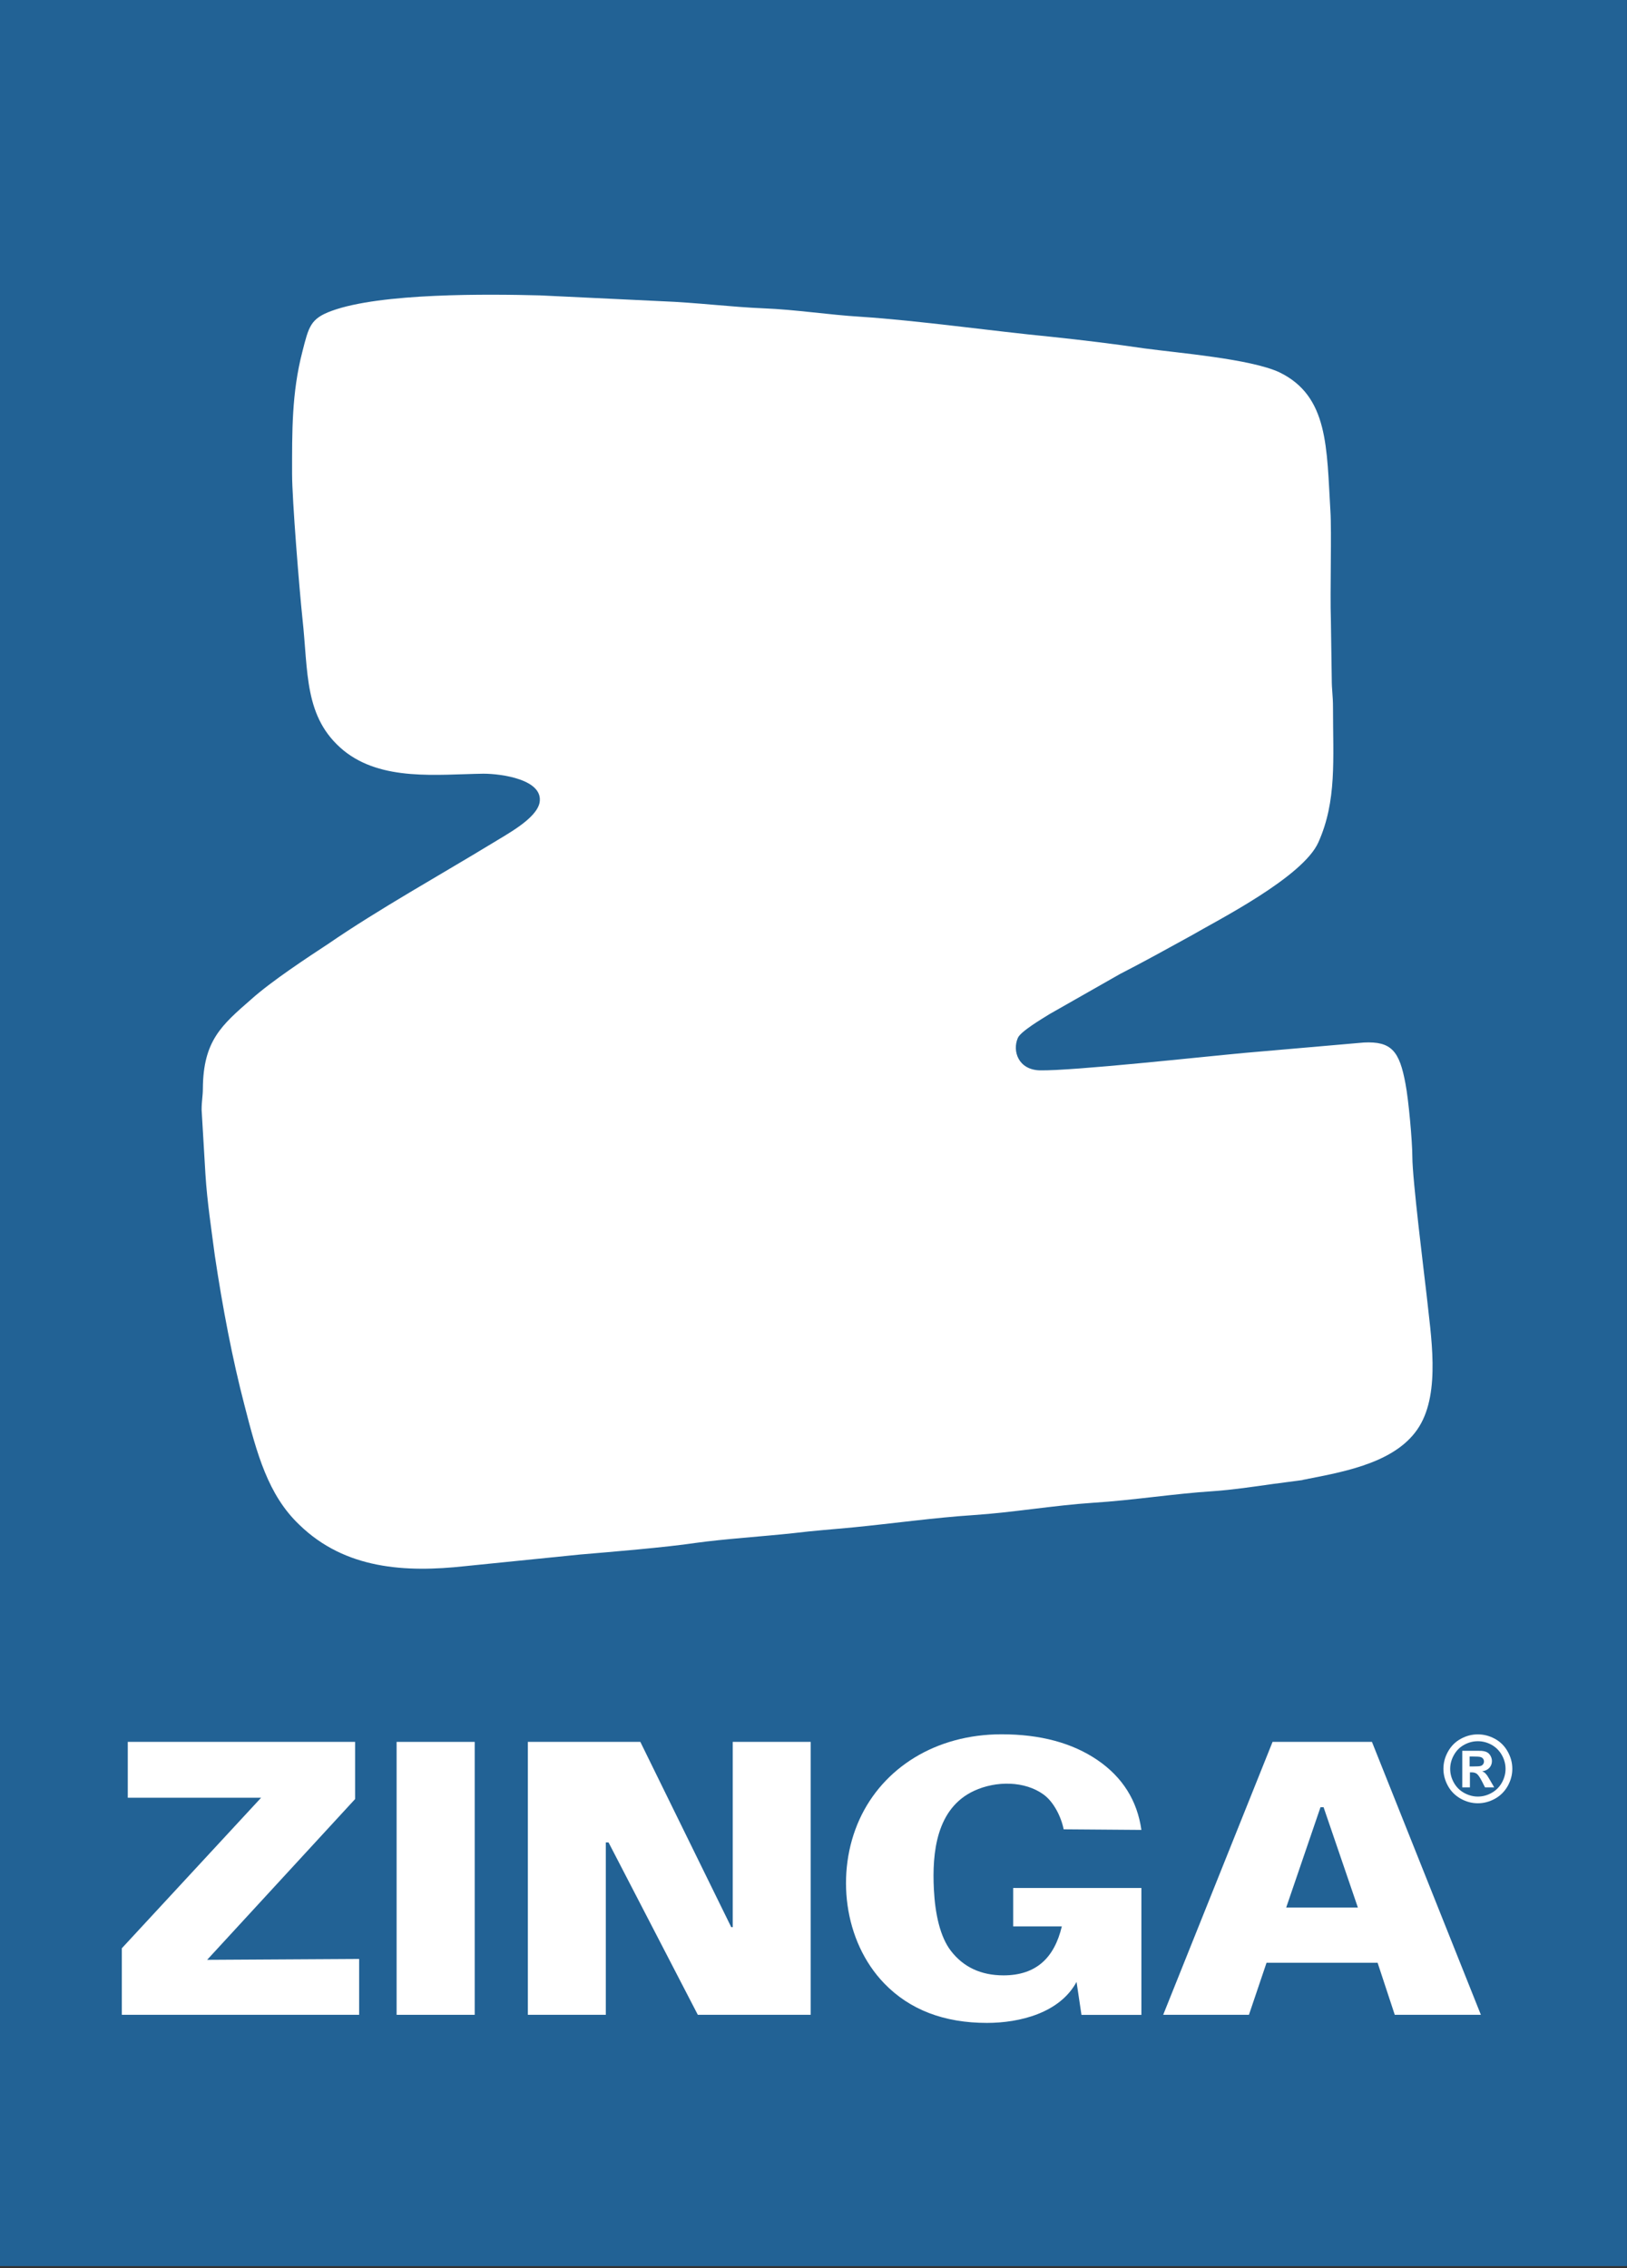
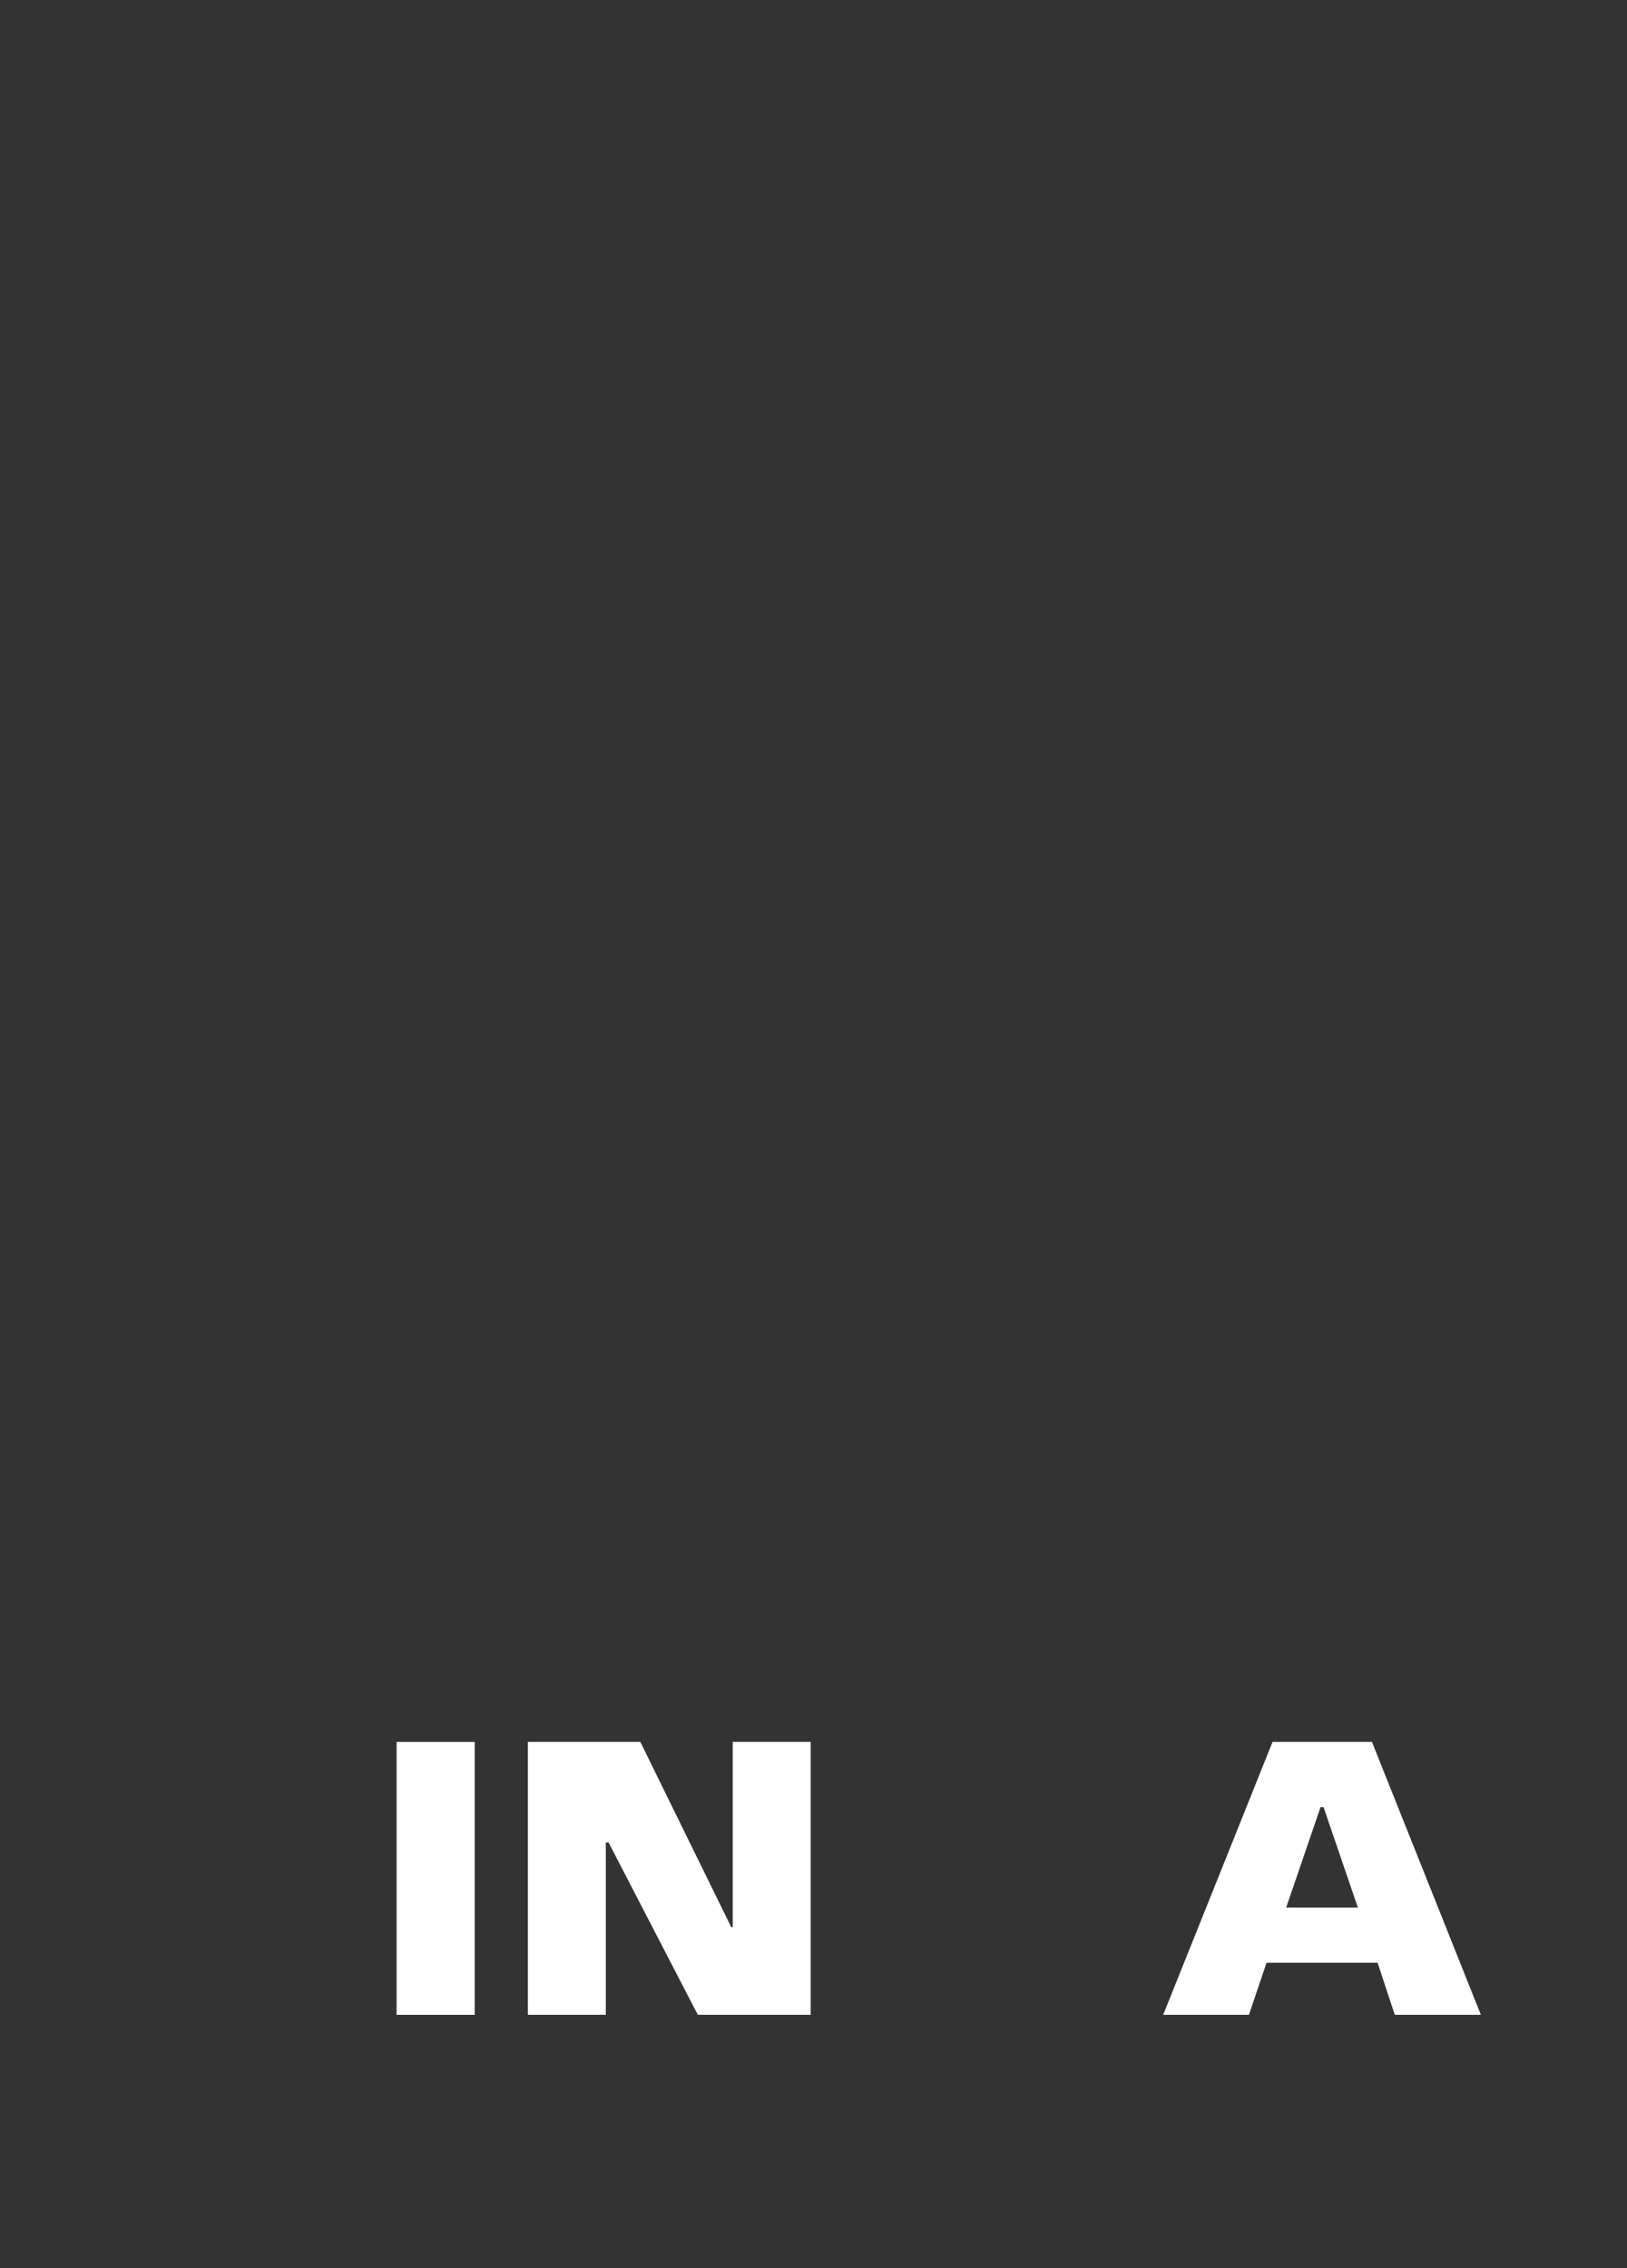
<svg xmlns="http://www.w3.org/2000/svg" version="1.1" id="Layer_1" x="0px" y="0px" viewBox="0 0 221.03 308.16" style="enable-background:new 0 0 221.03 308.16;" xml:space="preserve">
  <rect x="0" y="0" width="221.03" height="308.16" fill="#333333" stroke="none" />
  <style type="text/css">
	.st0{fill-rule:evenodd;clip-rule:evenodd;fill:#4373BA;}
	.st1{fill-rule:evenodd;clip-rule:evenodd;fill:#FFFFFF;}
	.st2{fill-rule:evenodd;clip-rule:evenodd;fill:#226295;}
	
		.st3{fill-rule:evenodd;clip-rule:evenodd;fill:none;stroke:#FFFFFF;stroke-width:7.67;stroke-linecap:round;stroke-linejoin:round;stroke-miterlimit:2.613;}
	.st4{opacity:0.5;fill-rule:evenodd;clip-rule:evenodd;fill:#4373BA;}
	.st5{fill-rule:evenodd;clip-rule:evenodd;fill:#4373BA;stroke:#FFFFFF;stroke-width:8;stroke-miterlimit:2.613;}
	.st6{opacity:0.5;fill-rule:evenodd;clip-rule:evenodd;fill:#226295;}
	.st7{fill-rule:evenodd;clip-rule:evenodd;fill:#226295;stroke:#FFFFFF;stroke-width:8;stroke-miterlimit:2.613;}
</style>
-   <rect y="-0.21" class="st2" width="221.02" height="308.07" />
  <g>
-     <polygon class="st1" points="17.36,236.64 48.24,236.64 48.24,244.41 28.14,266.25 48.79,266.13 48.79,273.72 16.55,273.72    16.55,264.68 35.47,244.23 17.36,244.23  " />
    <rect x="53.88" y="236.64" class="st1" width="10.61" height="37.08" />
    <polygon class="st1" points="71.71,236.64 86.99,236.64 99.34,261.81 99.54,261.81 99.54,236.64 110.13,236.64 110.13,273.72    94.8,273.72 82.67,250.3 82.3,250.3 82.3,273.72 71.71,273.72  " />
-     <path class="st1" d="M155.06,248.6l-10.56-0.08c-0.35-1.74-1.37-3.74-2.72-4.72c-2.55-1.86-6.44-1.9-9.45-0.51   c-5.12,2.38-5.72,8.37-5.46,13.41c0.17,3.34,0.85,6.44,2.31,8.33c1.71,2.22,4.1,3.33,7.15,3.33c4.45,0,6.91-2.4,7.92-6.65h-6.61   v-5.22h17.42v17.24h-8.14l-0.67-4.48c-2.28,4.22-7.72,5.57-12.17,5.57c-5.84,0-10.49-1.79-13.94-5.35   c-5.56-5.75-6.64-15.12-3.38-22.29c3.19-7,10.34-11.57,19.31-11.57c5.26,0,9.6,1.17,13.02,3.5   C152.5,241.44,154.49,244.61,155.06,248.6z" />
    <path class="st1" d="M179.39,245.52l-4.66,13.63h9.74l-4.66-13.63H179.39L179.39,245.52z M172.88,236.64h13.5l14.8,37.08h-11.7   l-2.33-7.07h-15.09l-2.39,7.07h-11.65L172.88,236.64z" />
-     <path class="st1" d="M200.77,235.62c0.8,0,1.57,0.2,2.31,0.6c0.74,0.4,1.32,0.98,1.74,1.73c0.42,0.75,0.63,1.53,0.63,2.35   c0,0.82-0.21,1.59-0.62,2.33c-0.42,0.74-0.99,1.32-1.73,1.73c-0.74,0.41-1.52,0.62-2.33,0.62c-0.82,0-1.59-0.21-2.33-0.62   c-0.74-0.42-1.32-0.99-1.73-1.73c-0.41-0.74-0.62-1.52-0.62-2.33c0-0.82,0.21-1.61,0.63-2.35c0.42-0.75,1-1.33,1.74-1.73   C199.19,235.82,199.96,235.62,200.77,235.62L200.77,235.62z M200.77,236.55c-0.65,0-1.26,0.16-1.85,0.48   c-0.59,0.32-1.06,0.78-1.4,1.39c-0.34,0.6-0.51,1.23-0.51,1.89c0,0.66,0.17,1.28,0.5,1.87c0.33,0.6,0.8,1.06,1.39,1.39   c0.6,0.33,1.22,0.5,1.87,0.5c0.66,0,1.28-0.17,1.87-0.5c0.59-0.33,1.06-0.8,1.39-1.39c0.33-0.59,0.5-1.22,0.5-1.87   c0-0.66-0.17-1.29-0.51-1.89c-0.34-0.6-0.81-1.06-1.4-1.39C202.03,236.71,201.41,236.55,200.77,236.55L200.77,236.55z    M198.65,242.81v-4.96h1.01c0.94,0,1.47,0,1.59,0.01c0.33,0.03,0.59,0.09,0.78,0.2c0.18,0.1,0.34,0.26,0.46,0.48   c0.12,0.21,0.19,0.45,0.19,0.71c0,0.36-0.12,0.66-0.35,0.92c-0.23,0.25-0.56,0.41-0.98,0.47c0.15,0.06,0.27,0.12,0.35,0.19   c0.08,0.07,0.19,0.19,0.34,0.38c0.04,0.05,0.16,0.25,0.37,0.61l0.58,1h-1.25l-0.41-0.81c-0.28-0.54-0.51-0.88-0.69-1.02   c-0.18-0.14-0.41-0.21-0.69-0.21h-0.26v2.04H198.65L198.65,242.81z M199.66,239.98h0.41c0.58,0,0.94-0.02,1.08-0.07   c0.14-0.04,0.25-0.12,0.33-0.23c0.08-0.11,0.12-0.24,0.12-0.38c0-0.14-0.04-0.26-0.12-0.37c-0.08-0.11-0.19-0.18-0.34-0.23   c-0.15-0.05-0.51-0.07-1.08-0.07h-0.41V239.98z" />
  </g>
-   <path class="st1" d="M191.87,157.17c0-2.11-0.52-7.82-0.93-9.92c-0.82-4.48-1.92-5.8-5.65-5.62l-16.2,1.41  c-5.77,0.53-23.36,2.46-27.85,2.37c-2.91-0.09-3.73-2.63-2.97-4.39c0.35-0.88,3.32-2.63,4.31-3.25l9.56-5.44  c3.09-1.58,6.58-3.51,9.61-5.18c3.61-2.11,15.27-7.99,17.36-12.73c2.51-5.62,1.98-11.24,1.98-18.35c0-1.58-0.17-2.28-0.17-3.86  l-0.12-8.17c-0.12-3.42,0.12-11.94-0.06-14.58c-0.52-8.61-0.23-15.63-6.93-18.88c-3.96-1.84-13.81-2.63-18.35-3.25  c-4.14-0.61-8.51-1.14-12.7-1.58c-8.1-0.79-17.95-2.2-25.87-2.72c-4.31-0.26-8.8-0.97-13.11-1.14c-4.49-0.18-9.15-0.79-13.93-0.97  l-16.49-0.79c-7.05-0.18-21.62-0.35-28.32,2.11c-2.86,1.05-3.09,2.11-3.96,5.53c-1.46,5.62-1.4,10.89-1.4,16.6  c0,3.51,0.99,15.72,1.4,19.58c0.82,7.38,0.17,13.52,5.59,18c5.19,4.22,12.7,3.25,19,3.16c2.45,0,8.22,0.79,7.63,3.95  c-0.47,2.2-4.49,4.3-6.47,5.53c-6.93,4.22-15.44,8.96-22.2,13.61c-2.8,1.84-7.75,5.09-10.49,7.55c-4.02,3.51-6.53,5.62-6.58,12.12  c0,1.05-0.17,1.67-0.17,2.9l0.52,8.78c0.23,3.69,0.82,7.55,1.28,11.06c1.05,7.03,2.39,14.05,4.02,20.29  c1.69,6.59,3.2,12.21,7.46,16.25c6.23,6.06,14.45,6.5,22.49,5.62l15.62-1.58c4.14-0.35,11.65-0.97,15.73-1.58  c3.79-0.53,9.15-0.88,13.23-1.32c2.86-0.35,5.48-0.53,8.16-0.79c5.42-0.53,11.01-1.32,16.37-1.67c5.3-0.35,10.9-1.32,16.2-1.67  c5.54-0.35,10.95-1.23,16.37-1.58c2.62-0.18,5.48-0.61,8.04-0.97c1.46-0.18,2.56-0.35,4.02-0.53c0.23-0.09,0.52-0.09,0.82-0.18  c5.42-1.05,12.18-2.37,15.09-7.11c2.91-4.74,1.57-12.38,0.99-17.91C193.44,172.72,191.87,160.16,191.87,157.17z" />
</svg>